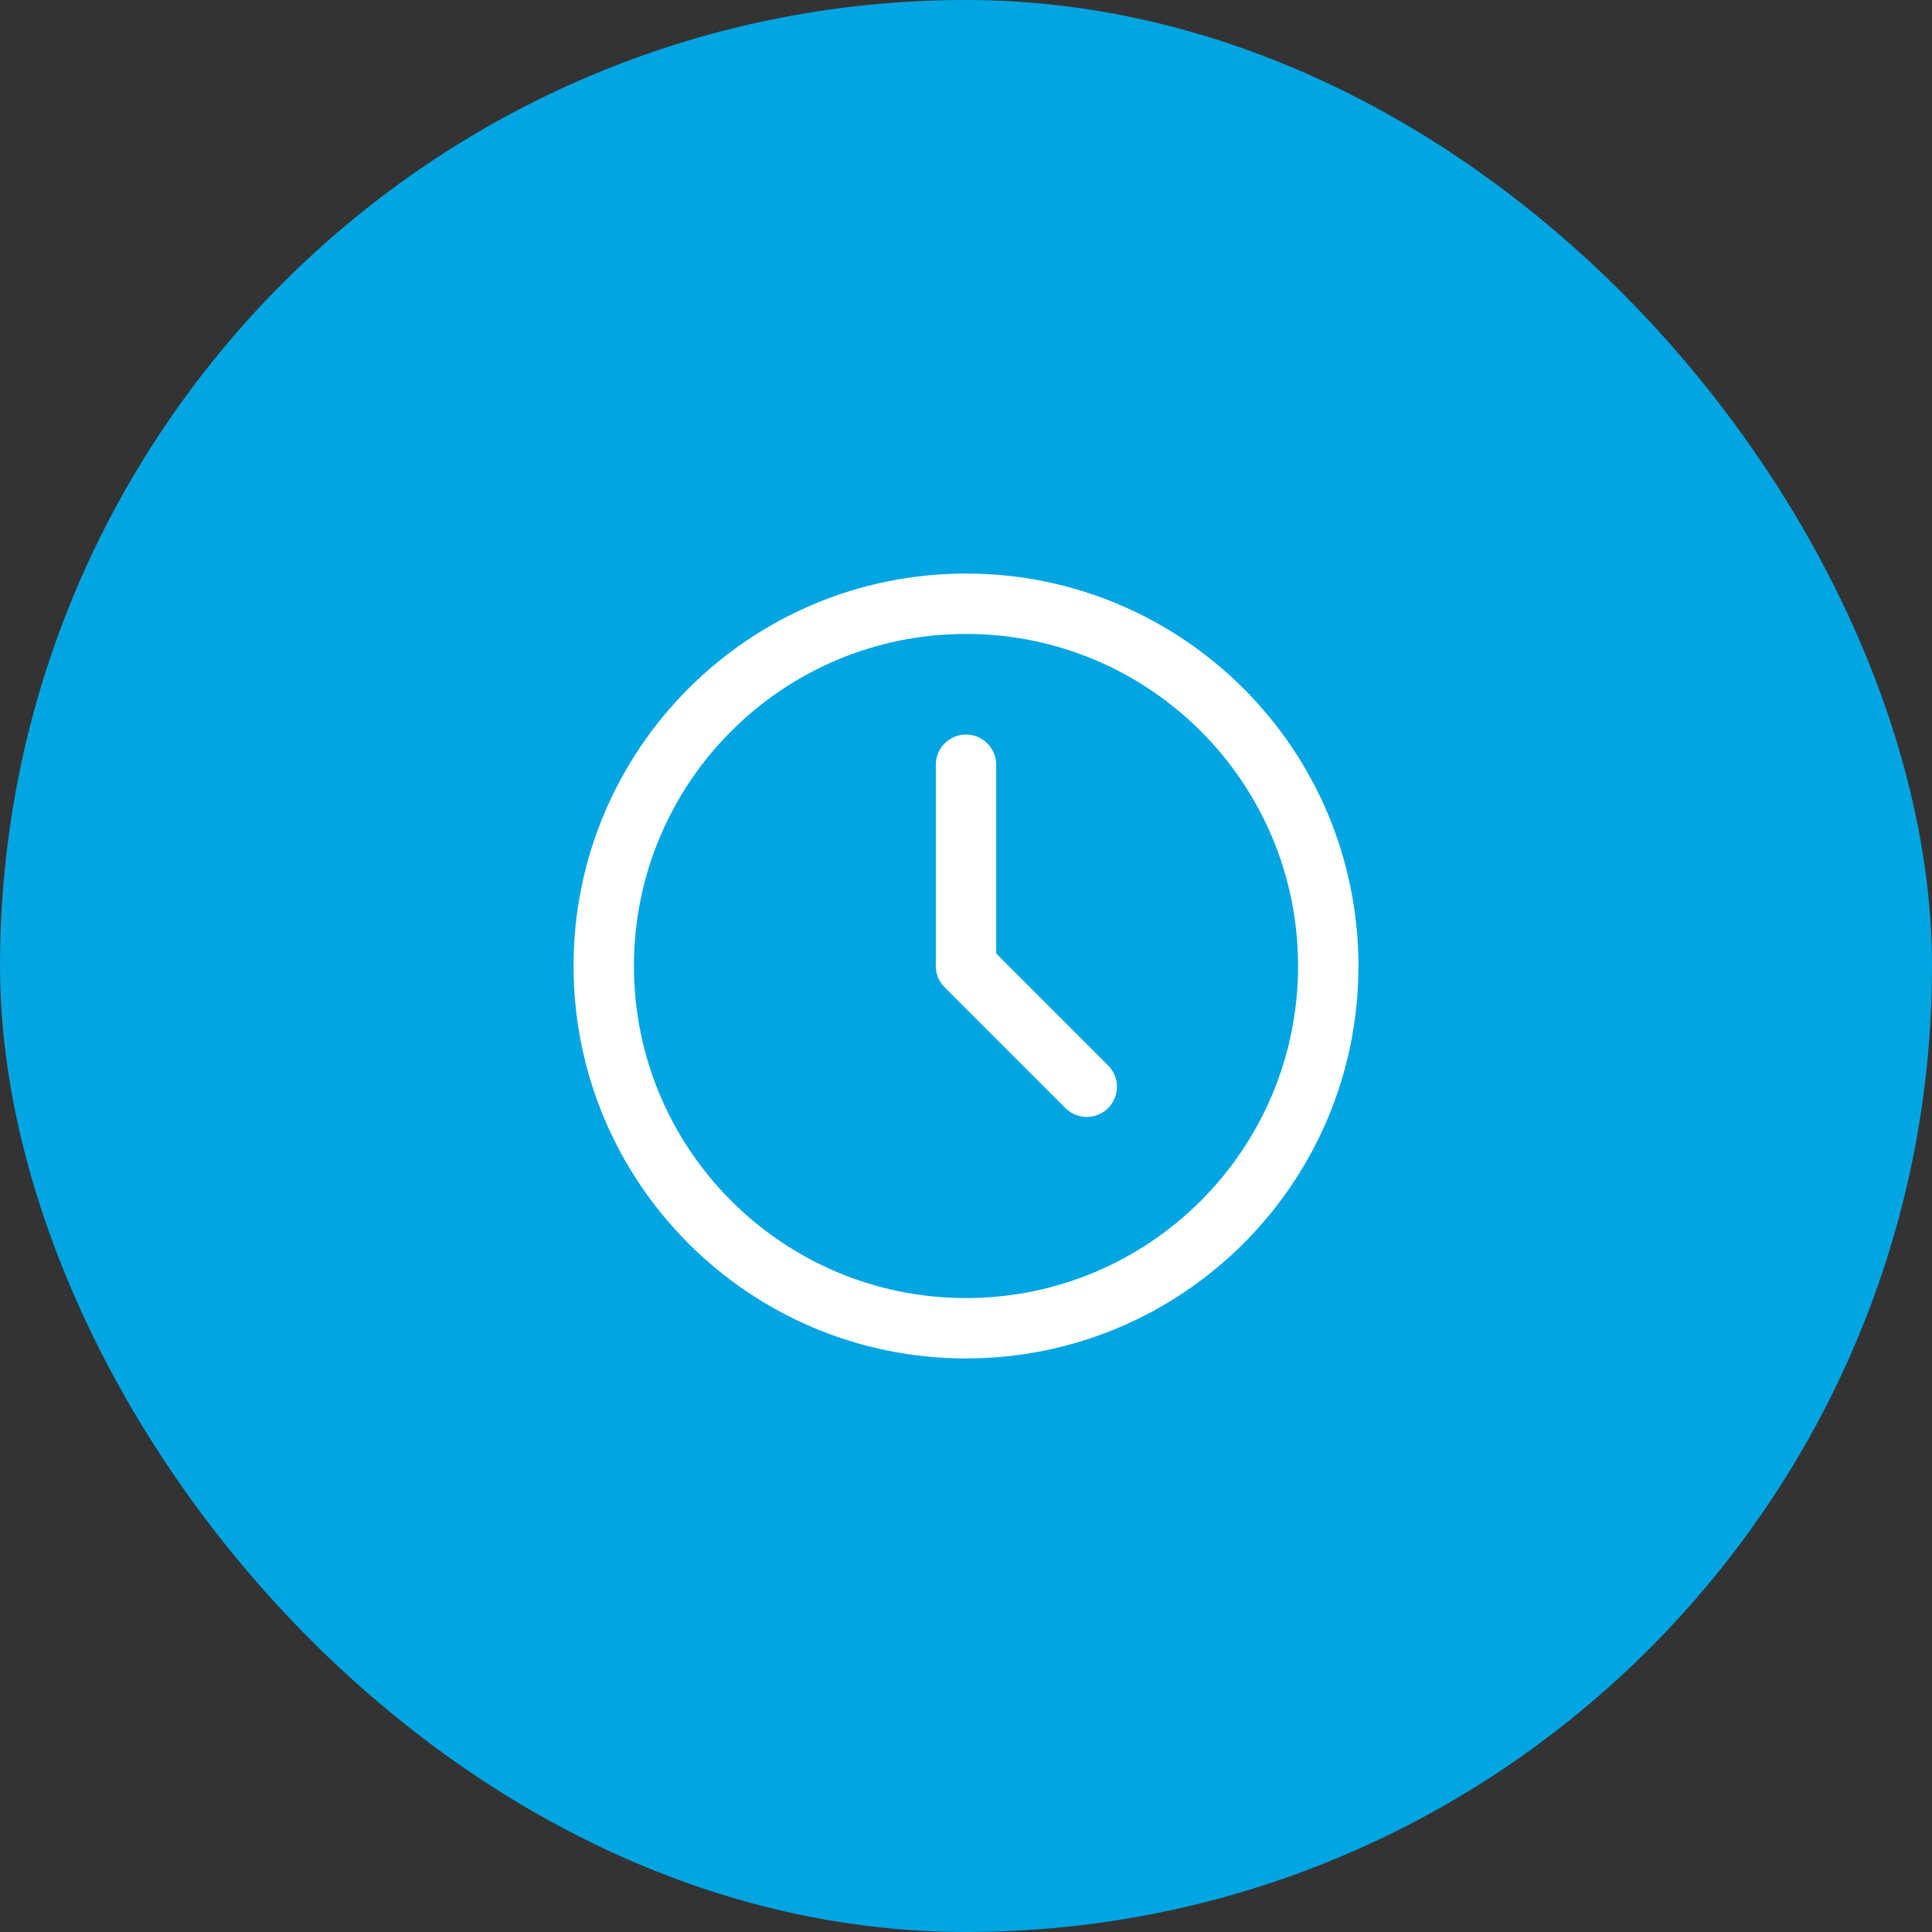
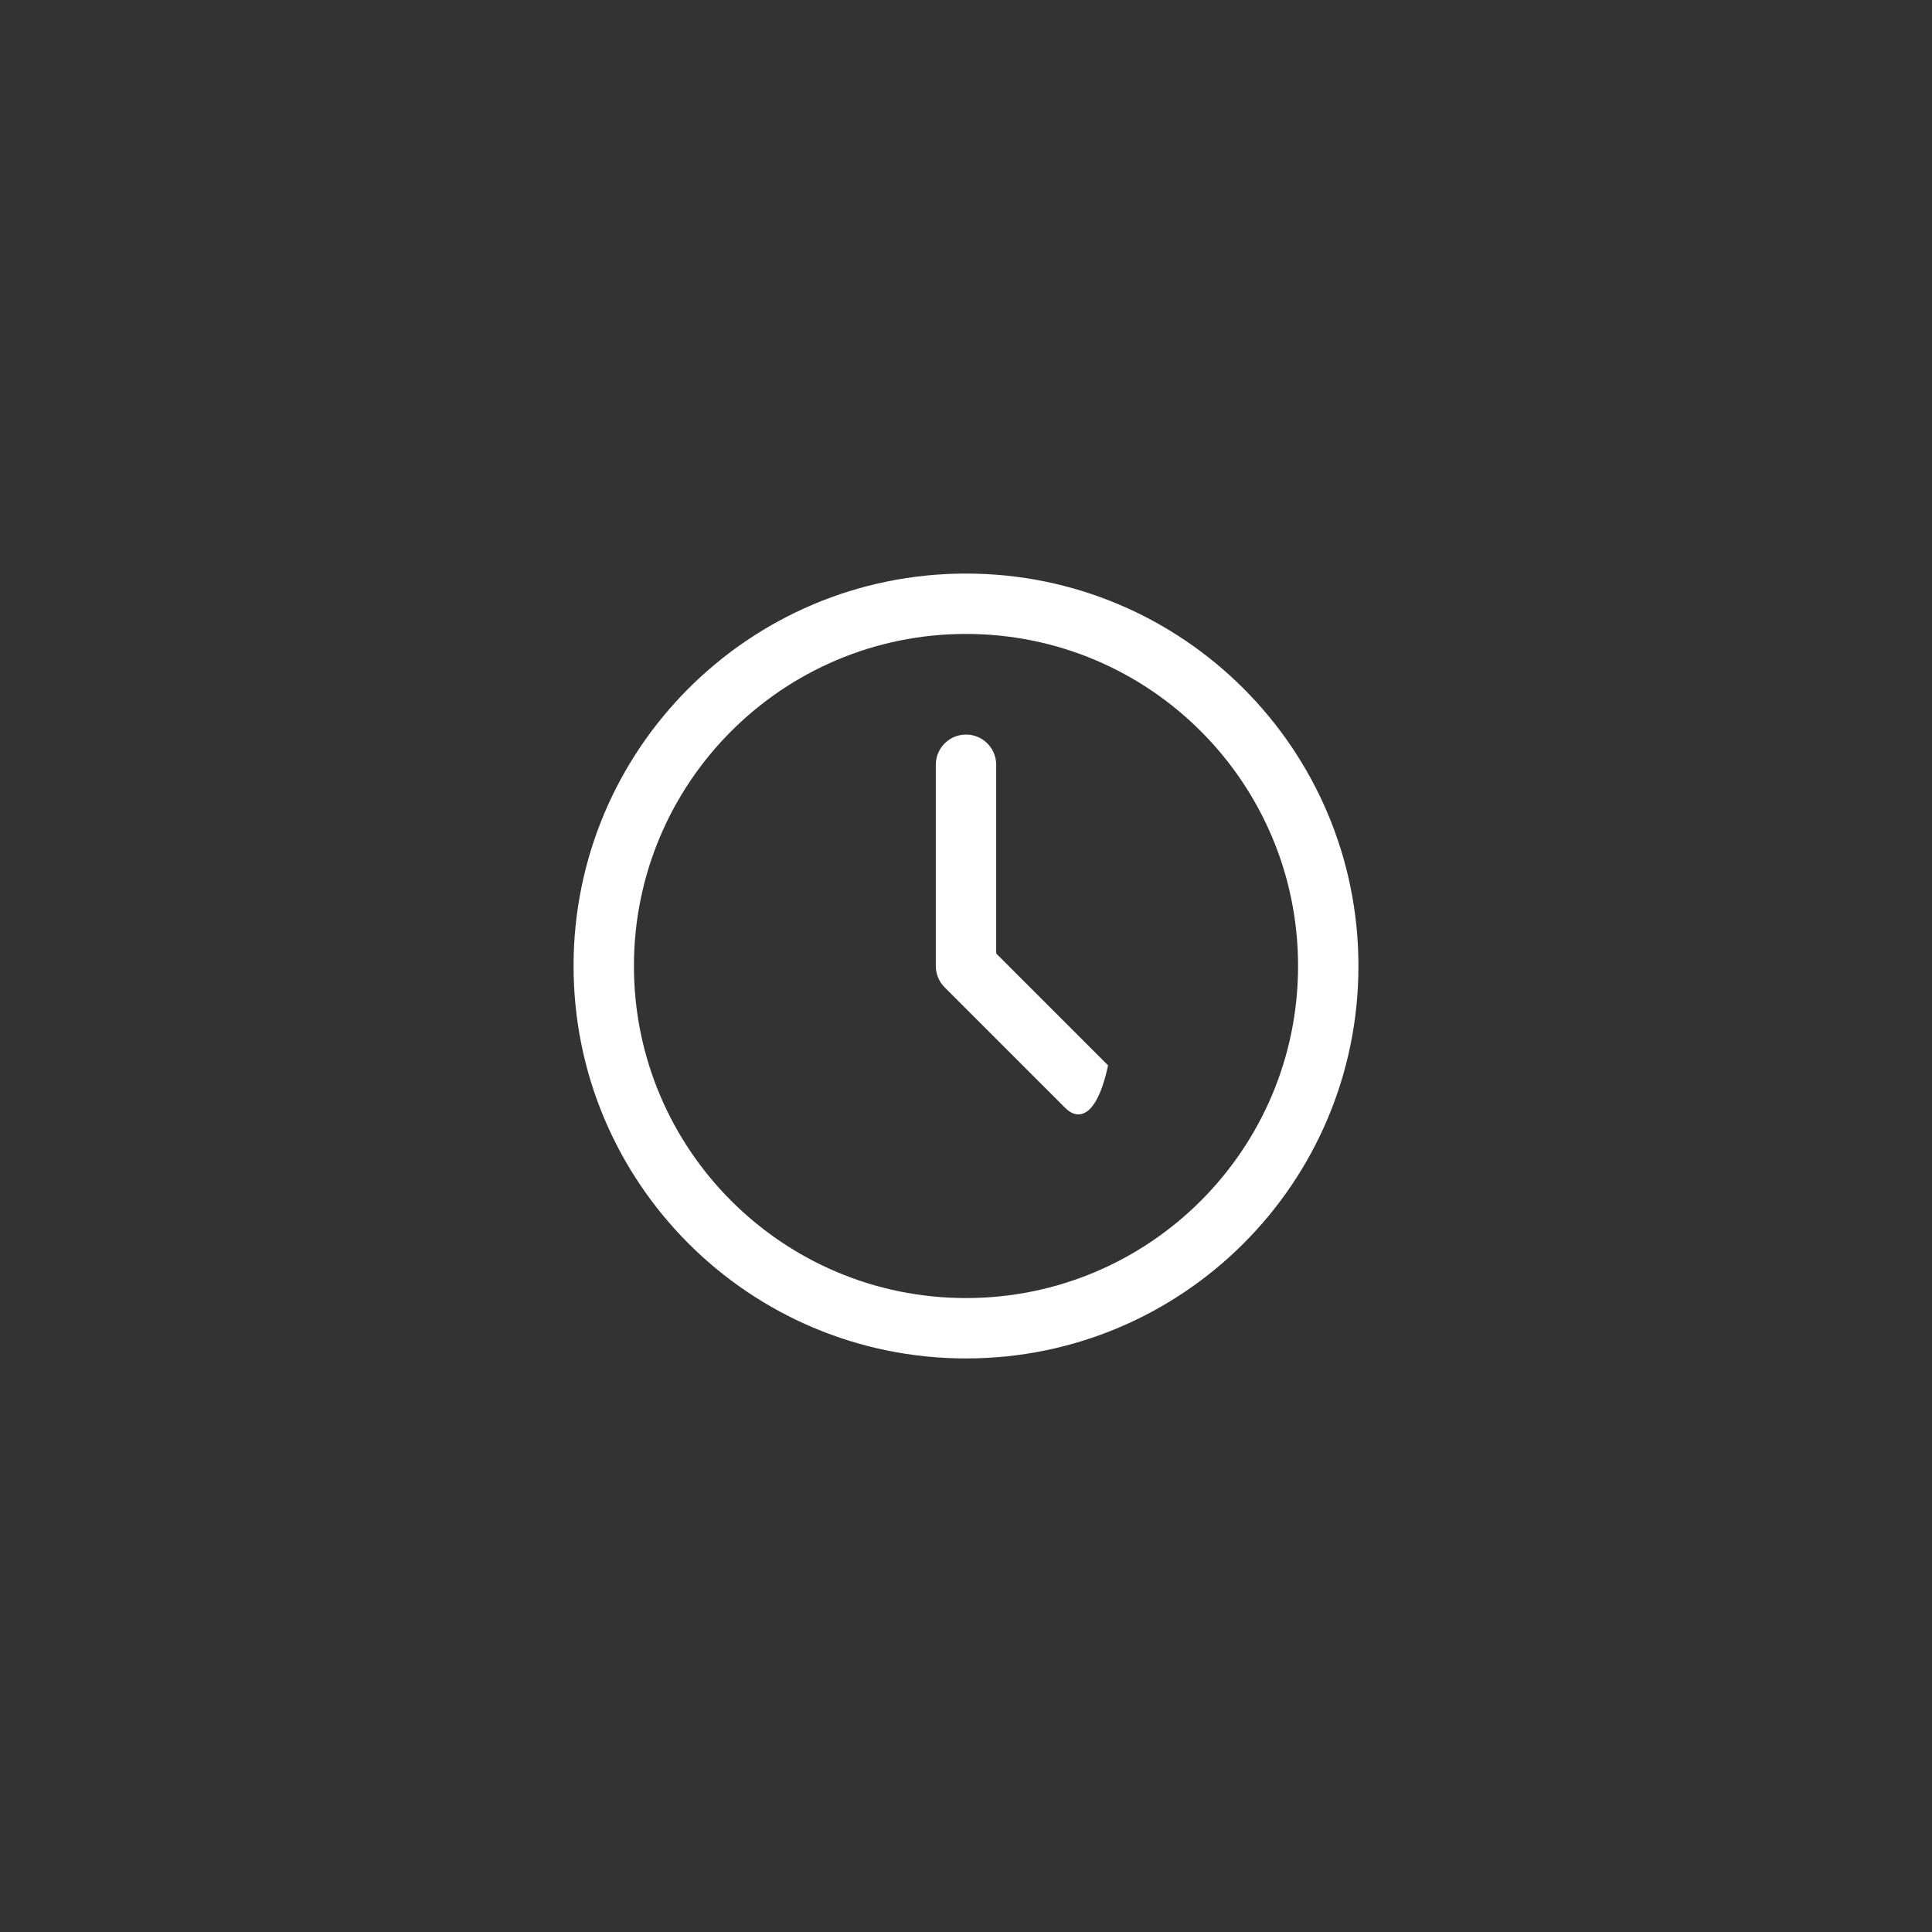
<svg xmlns="http://www.w3.org/2000/svg" width="40" height="40" viewBox="0 0 40 40" fill="none">
  <rect x="0" y="0" width="40" height="40" fill="#333333" stroke="none" />
-   <rect width="40" height="40" rx="20" fill="#00A5E2" />
  <path fill-rule="evenodd" clip-rule="evenodd" d="M11.875 20C11.875 15.512 15.512 11.875 20 11.875C24.488 11.875 28.125 15.512 28.125 20C28.125 24.488 24.488 28.125 20 28.125C15.512 28.125 11.875 24.488 11.875 20ZM20 13.125C16.203 13.125 13.125 16.203 13.125 20C13.125 23.797 16.203 26.875 20 26.875C23.797 26.875 26.875 23.797 26.875 20C26.875 16.203 23.797 13.125 20 13.125Z" fill="white" />
-   <path fill-rule="evenodd" clip-rule="evenodd" d="M20 15.208C20.345 15.208 20.625 15.488 20.625 15.833V19.741L22.942 22.058C23.186 22.302 23.186 22.698 22.942 22.942C22.698 23.186 22.302 23.186 22.058 22.942L19.558 20.442C19.441 20.325 19.375 20.166 19.375 20V15.833C19.375 15.488 19.655 15.208 20 15.208Z" fill="white" />
+   <path fill-rule="evenodd" clip-rule="evenodd" d="M20 15.208C20.345 15.208 20.625 15.488 20.625 15.833V19.741L22.942 22.058C22.698 23.186 22.302 23.186 22.058 22.942L19.558 20.442C19.441 20.325 19.375 20.166 19.375 20V15.833C19.375 15.488 19.655 15.208 20 15.208Z" fill="white" />
</svg>